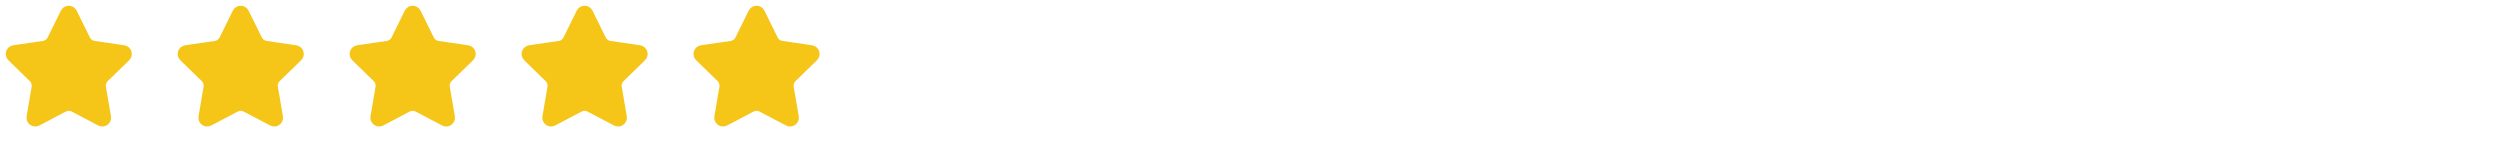
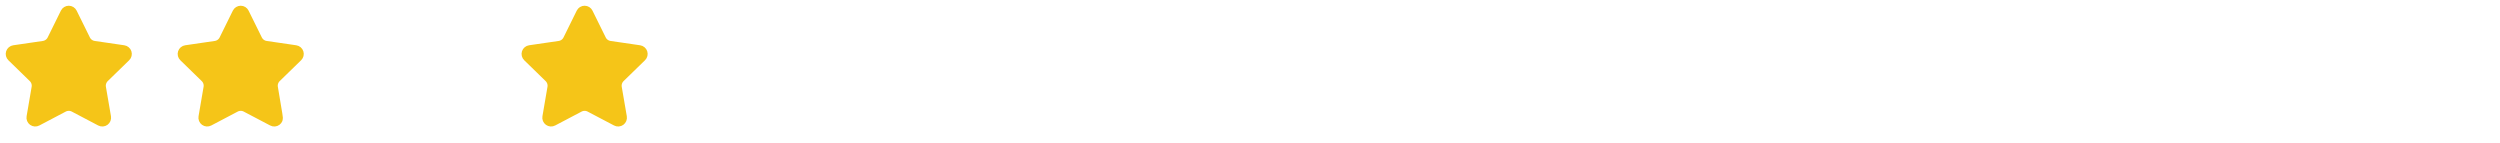
<svg xmlns="http://www.w3.org/2000/svg" fill="none" height="100%" overflow="visible" preserveAspectRatio="none" style="display: block;" viewBox="0 0 368 21" width="100%">
  <g id="Container">
    <g id="Icon">
      <path d="M9.723 1.936C9.76 1.861 9.818 1.798 9.888 1.755C9.959 1.711 10.041 1.687 10.124 1.687C10.207 1.687 10.289 1.711 10.36 1.755C10.431 1.798 10.488 1.861 10.525 1.936L12.474 5.884C12.602 6.143 12.792 6.368 13.026 6.539C13.261 6.709 13.533 6.82 13.819 6.862L18.178 7.5C18.261 7.512 18.338 7.547 18.402 7.601C18.466 7.654 18.513 7.725 18.539 7.804C18.565 7.884 18.568 7.969 18.548 8.05C18.528 8.131 18.486 8.205 18.426 8.263L15.274 11.332C15.066 11.535 14.911 11.785 14.821 12.061C14.731 12.337 14.71 12.63 14.758 12.916L15.503 17.253C15.517 17.336 15.508 17.421 15.477 17.498C15.445 17.576 15.393 17.643 15.325 17.693C15.257 17.742 15.177 17.771 15.093 17.777C15.01 17.783 14.926 17.765 14.852 17.726L10.956 15.677C10.699 15.542 10.414 15.472 10.124 15.472C9.834 15.472 9.548 15.542 9.291 15.677L5.396 17.726C5.322 17.765 5.239 17.782 5.155 17.776C5.072 17.77 4.992 17.741 4.924 17.692C4.856 17.643 4.804 17.576 4.772 17.498C4.741 17.42 4.732 17.335 4.747 17.253L5.49 12.917C5.539 12.631 5.518 12.337 5.428 12.061C5.338 11.785 5.182 11.535 4.974 11.332L1.822 8.264C1.762 8.205 1.719 8.132 1.699 8.05C1.679 7.969 1.682 7.884 1.708 7.804C1.734 7.724 1.781 7.654 1.845 7.6C1.909 7.546 1.987 7.511 2.07 7.499L6.428 6.862C6.715 6.821 6.988 6.71 7.222 6.539C7.457 6.369 7.647 6.144 7.775 5.884L9.723 1.936Z" fill="#F5C518" id="Vector" stroke="#F5C518" stroke-linecap="round" stroke-width="1.687" />
    </g>
    <g id="Icon_2">
-       <path d="M35.034 1.936C35.071 1.861 35.128 1.798 35.199 1.754C35.27 1.71 35.351 1.687 35.434 1.687C35.518 1.687 35.599 1.71 35.67 1.754C35.741 1.798 35.798 1.861 35.835 1.936L37.784 5.884C37.913 6.143 38.102 6.368 38.336 6.539C38.571 6.709 38.843 6.82 39.13 6.862L43.488 7.5C43.571 7.512 43.648 7.547 43.712 7.601C43.776 7.654 43.824 7.725 43.849 7.804C43.875 7.884 43.878 7.969 43.858 8.05C43.838 8.131 43.796 8.204 43.736 8.263L40.584 11.332C40.376 11.535 40.221 11.785 40.131 12.061C40.041 12.337 40.02 12.63 40.069 12.916L40.813 17.253C40.828 17.335 40.819 17.421 40.787 17.498C40.756 17.576 40.703 17.643 40.635 17.692C40.568 17.742 40.487 17.771 40.404 17.777C40.32 17.783 40.236 17.765 40.163 17.725L36.266 15.677C36.01 15.542 35.724 15.472 35.434 15.472C35.144 15.472 34.858 15.542 34.602 15.677L30.706 17.725C30.633 17.765 30.549 17.782 30.466 17.776C30.382 17.77 30.302 17.741 30.234 17.692C30.167 17.643 30.114 17.575 30.083 17.498C30.051 17.42 30.042 17.335 30.057 17.253L30.8 12.917C30.849 12.631 30.828 12.337 30.738 12.061C30.648 11.785 30.493 11.535 30.285 11.332L27.133 8.264C27.073 8.205 27.03 8.131 27.009 8.05C26.989 7.969 26.992 7.884 27.018 7.804C27.044 7.724 27.092 7.653 27.156 7.6C27.22 7.546 27.298 7.511 27.381 7.499L31.738 6.862C32.025 6.82 32.298 6.71 32.533 6.539C32.767 6.369 32.957 6.144 33.086 5.884L35.034 1.936Z" fill="#F5C518" id="Vector_2" stroke="#F5C518" stroke-linecap="round" stroke-width="1.687" />
+       <path d="M35.034 1.936C35.071 1.861 35.128 1.798 35.199 1.754C35.27 1.71 35.351 1.687 35.434 1.687C35.518 1.687 35.599 1.71 35.67 1.754C35.741 1.798 35.798 1.861 35.835 1.936L37.784 5.884C37.913 6.143 38.102 6.368 38.336 6.539C38.571 6.709 38.843 6.82 39.13 6.862L43.488 7.5C43.571 7.512 43.648 7.547 43.712 7.601C43.776 7.654 43.824 7.725 43.849 7.804C43.875 7.884 43.878 7.969 43.858 8.05C43.838 8.131 43.796 8.204 43.736 8.263L40.584 11.332C40.376 11.535 40.221 11.785 40.131 12.061C40.041 12.337 40.02 12.63 40.069 12.916C40.828 17.335 40.819 17.421 40.787 17.498C40.756 17.576 40.703 17.643 40.635 17.692C40.568 17.742 40.487 17.771 40.404 17.777C40.32 17.783 40.236 17.765 40.163 17.725L36.266 15.677C36.01 15.542 35.724 15.472 35.434 15.472C35.144 15.472 34.858 15.542 34.602 15.677L30.706 17.725C30.633 17.765 30.549 17.782 30.466 17.776C30.382 17.77 30.302 17.741 30.234 17.692C30.167 17.643 30.114 17.575 30.083 17.498C30.051 17.42 30.042 17.335 30.057 17.253L30.8 12.917C30.849 12.631 30.828 12.337 30.738 12.061C30.648 11.785 30.493 11.535 30.285 11.332L27.133 8.264C27.073 8.205 27.03 8.131 27.009 8.05C26.989 7.969 26.992 7.884 27.018 7.804C27.044 7.724 27.092 7.653 27.156 7.6C27.22 7.546 27.298 7.511 27.381 7.499L31.738 6.862C32.025 6.82 32.298 6.71 32.533 6.539C32.767 6.369 32.957 6.144 33.086 5.884L35.034 1.936Z" fill="#F5C518" id="Vector_2" stroke="#F5C518" stroke-linecap="round" stroke-width="1.687" />
    </g>
    <g clip-path="url(#clip0_0_18)" id="Icon_3">
-       <path d="M60.344 1.936C60.381 1.861 60.438 1.798 60.509 1.754C60.58 1.71 60.661 1.687 60.745 1.687C60.828 1.687 60.91 1.71 60.981 1.754C61.051 1.798 61.109 1.861 61.146 1.936L63.094 5.884C63.223 6.143 63.412 6.368 63.647 6.539C63.881 6.709 64.153 6.82 64.44 6.862L68.799 7.5C68.881 7.512 68.959 7.547 69.023 7.601C69.086 7.654 69.134 7.725 69.16 7.804C69.186 7.884 69.189 7.969 69.169 8.05C69.149 8.131 69.106 8.204 69.047 8.263L65.895 11.332C65.687 11.535 65.531 11.785 65.441 12.061C65.352 12.337 65.33 12.63 65.379 12.916L66.123 17.253C66.138 17.335 66.129 17.421 66.097 17.498C66.066 17.576 66.013 17.643 65.946 17.692C65.878 17.742 65.798 17.771 65.714 17.777C65.63 17.783 65.547 17.765 65.473 17.725L61.577 15.677C61.32 15.542 61.034 15.472 60.744 15.472C60.454 15.472 60.169 15.542 59.912 15.677L56.017 17.725C55.943 17.765 55.859 17.782 55.776 17.776C55.693 17.77 55.612 17.741 55.545 17.692C55.477 17.643 55.425 17.575 55.393 17.498C55.362 17.42 55.353 17.335 55.367 17.253L56.111 12.917C56.16 12.631 56.138 12.337 56.048 12.061C55.959 11.785 55.803 11.535 55.595 11.332L52.443 8.264C52.383 8.205 52.34 8.131 52.32 8.05C52.3 7.969 52.303 7.884 52.328 7.804C52.354 7.724 52.402 7.653 52.466 7.6C52.53 7.546 52.608 7.511 52.691 7.499L57.049 6.862C57.336 6.82 57.608 6.71 57.843 6.539C58.078 6.369 58.267 6.144 58.396 5.884L60.344 1.936Z" fill="#F5C518" id="Vector_3" stroke="#F5C518" stroke-linecap="round" stroke-width="1.687" />
-     </g>
+       </g>
    <g id="Icon_4">
      <path d="M85.654 1.936C85.691 1.861 85.749 1.798 85.819 1.754C85.89 1.71 85.972 1.687 86.055 1.687C86.138 1.687 86.22 1.71 86.291 1.754C86.362 1.798 86.419 1.861 86.456 1.936L88.405 5.884C88.533 6.143 88.723 6.368 88.957 6.539C89.192 6.709 89.464 6.82 89.751 6.862L94.109 7.5C94.192 7.512 94.269 7.547 94.333 7.601C94.397 7.654 94.444 7.725 94.47 7.804C94.496 7.884 94.499 7.969 94.479 8.05C94.459 8.131 94.417 8.204 94.357 8.263L91.205 11.332C90.997 11.535 90.842 11.785 90.752 12.061C90.662 12.337 90.641 12.63 90.689 12.916L91.434 17.253C91.448 17.335 91.439 17.421 91.408 17.498C91.376 17.576 91.324 17.643 91.256 17.692C91.188 17.742 91.108 17.771 91.024 17.777C90.941 17.783 90.857 17.765 90.783 17.725L86.887 15.677C86.63 15.542 86.345 15.472 86.055 15.472C85.765 15.472 85.479 15.542 85.222 15.677L81.327 17.725C81.253 17.765 81.17 17.782 81.086 17.776C81.003 17.77 80.923 17.741 80.855 17.692C80.787 17.643 80.735 17.575 80.703 17.498C80.672 17.42 80.663 17.335 80.678 17.253L81.421 12.917C81.47 12.631 81.449 12.337 81.359 12.061C81.269 11.785 81.113 11.535 80.905 11.332L77.753 8.264C77.693 8.205 77.65 8.131 77.63 8.05C77.61 7.969 77.613 7.884 77.639 7.804C77.665 7.724 77.712 7.653 77.776 7.6C77.841 7.546 77.918 7.511 78.001 7.499L82.359 6.862C82.646 6.82 82.919 6.71 83.153 6.539C83.388 6.369 83.578 6.144 83.706 5.884L85.654 1.936Z" fill="#F5C518" id="Vector_4" stroke="#F5C518" stroke-linecap="round" stroke-width="1.687" />
    </g>
    <g id="Icon_5">
-       <path d="M110.965 1.936C111.002 1.861 111.059 1.798 111.13 1.754C111.2 1.71 111.282 1.687 111.366 1.687C111.449 1.687 111.531 1.71 111.601 1.754C111.672 1.798 111.729 1.861 111.766 1.936L113.715 5.884C113.844 6.143 114.033 6.368 114.267 6.539C114.502 6.709 114.774 6.82 115.061 6.862L119.419 7.5C119.502 7.512 119.579 7.547 119.643 7.601C119.707 7.654 119.755 7.725 119.78 7.804C119.806 7.884 119.809 7.969 119.789 8.05C119.769 8.131 119.727 8.204 119.667 8.263L116.515 11.332C116.307 11.535 116.152 11.785 116.062 12.061C115.972 12.337 115.951 12.63 116 12.916L116.744 17.253C116.759 17.335 116.75 17.421 116.718 17.498C116.687 17.576 116.634 17.643 116.566 17.692C116.499 17.742 116.418 17.771 116.335 17.777C116.251 17.783 116.167 17.765 116.094 17.725L112.197 15.677C111.941 15.542 111.655 15.472 111.365 15.472C111.075 15.472 110.79 15.542 110.533 15.677L106.638 17.725C106.564 17.765 106.48 17.782 106.397 17.776C106.313 17.77 106.233 17.741 106.165 17.692C106.098 17.643 106.045 17.575 106.014 17.498C105.982 17.42 105.973 17.335 105.988 17.253L106.731 12.917C106.78 12.631 106.759 12.337 106.669 12.061C106.579 11.785 106.424 11.535 106.216 11.332L103.064 8.264C103.003 8.205 102.961 8.131 102.941 8.05C102.92 7.969 102.923 7.884 102.949 7.804C102.975 7.724 103.023 7.653 103.087 7.6C103.151 7.546 103.229 7.511 103.312 7.499L107.669 6.862C107.956 6.82 108.229 6.71 108.464 6.539C108.698 6.369 108.888 6.144 109.017 5.884L110.965 1.936Z" fill="#F5C518" id="Vector_5" stroke="#F5C518" stroke-linecap="round" stroke-width="1.687" />
-     </g>
+       </g>
  </g>
  <defs>
    <clipPath id="clip0_0_18">
-       <rect fill="white" height="20.248" transform="translate(50.621 -7.1046e-05)" width="20.248" />
-     </clipPath>
+       </clipPath>
  </defs>
</svg>